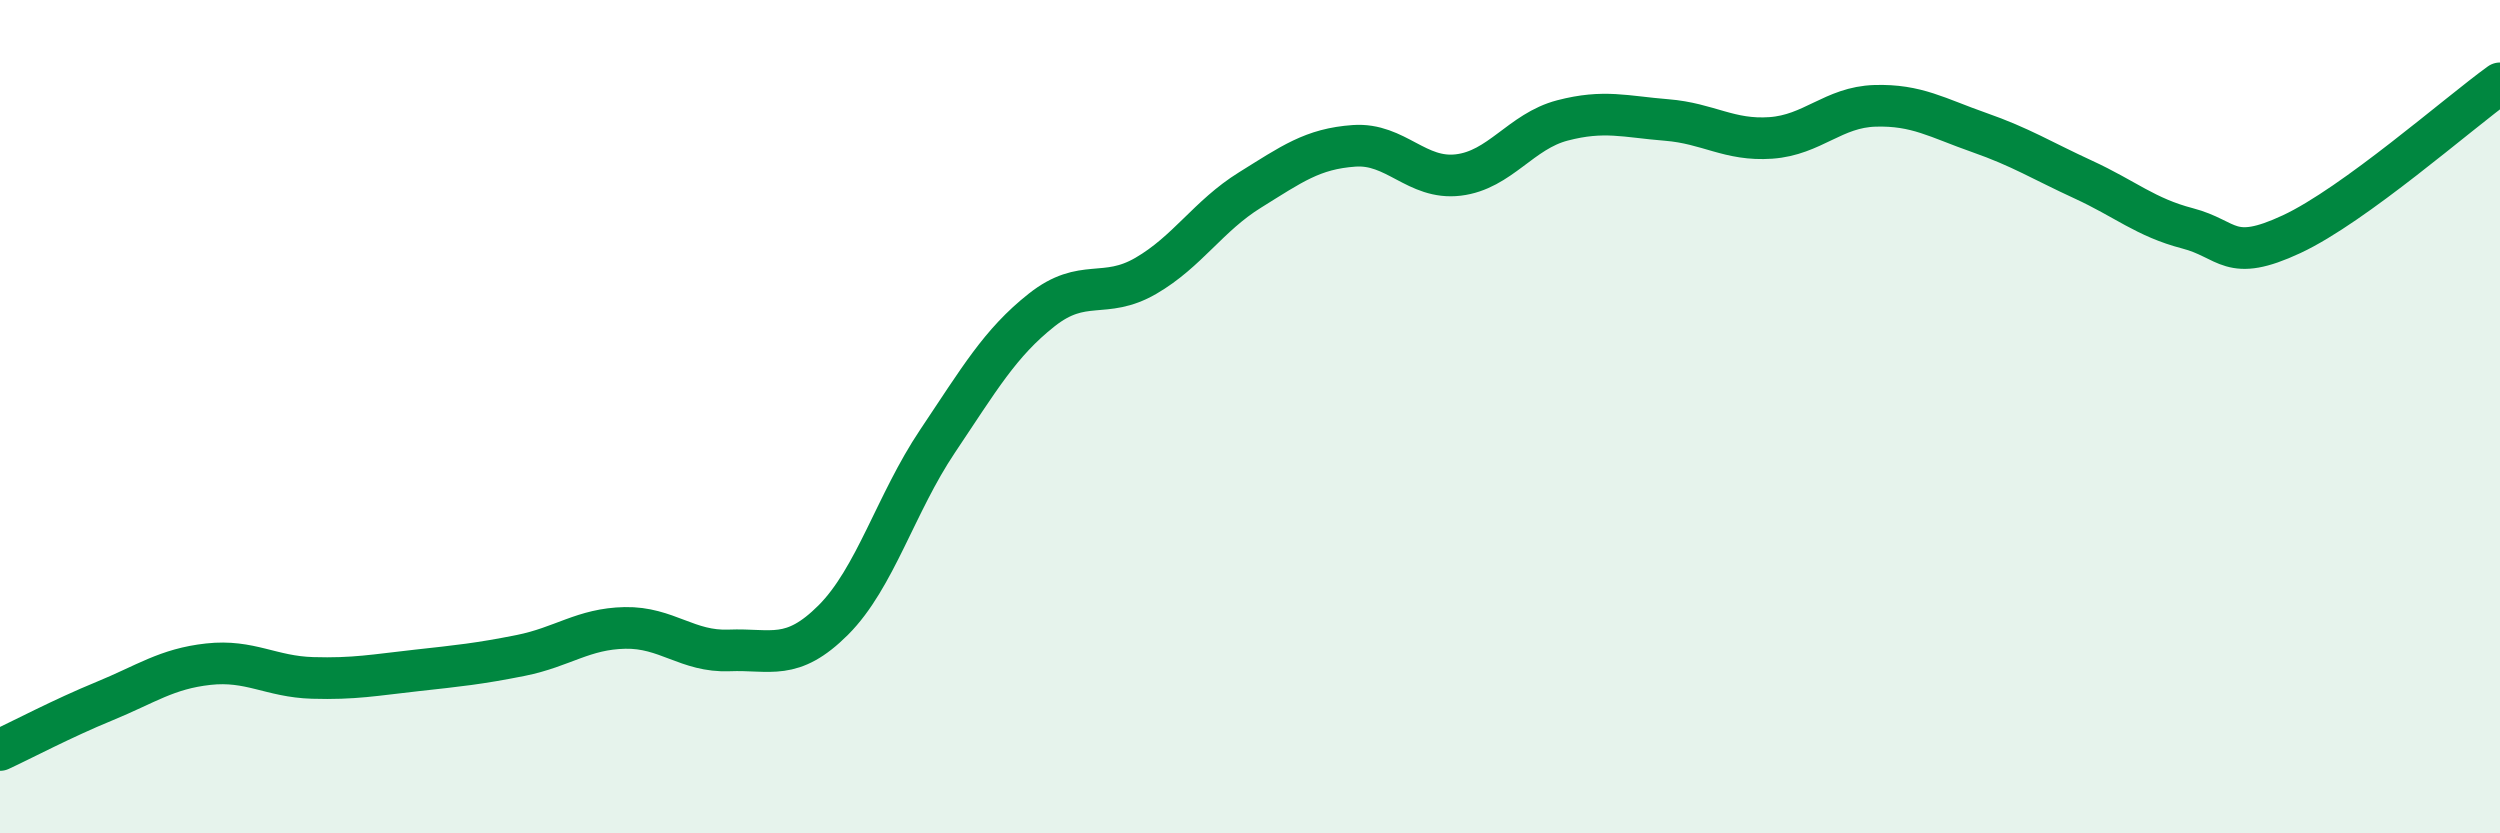
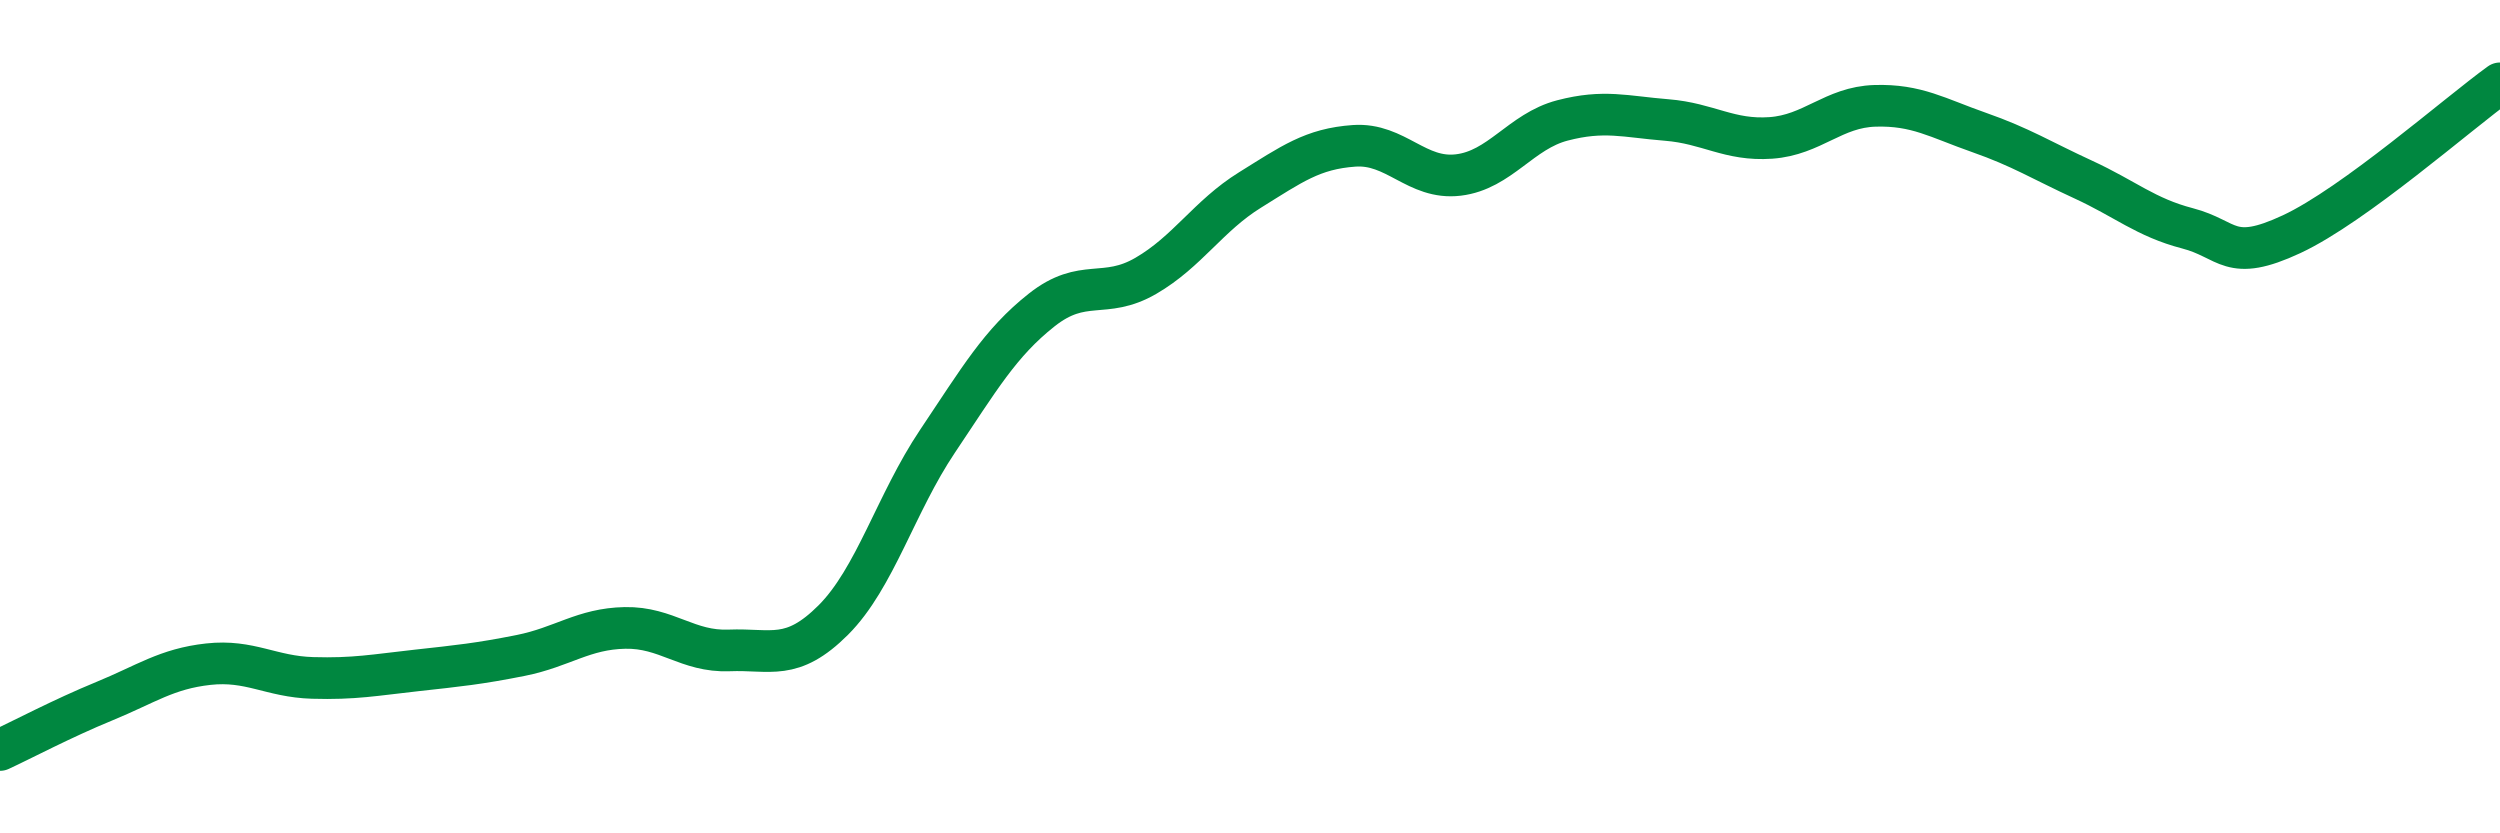
<svg xmlns="http://www.w3.org/2000/svg" width="60" height="20" viewBox="0 0 60 20">
-   <path d="M 0,18 C 0.5,17.77 1.5,17.24 2.5,16.83 C 3.5,16.42 4,16.05 5,15.94 C 6,15.83 6.5,16.24 7.5,16.27 C 8.5,16.3 9,16.2 10,16.09 C 11,15.98 11.5,15.93 12.5,15.73 C 13.5,15.53 14,15.09 15,15.07 C 16,15.05 16.5,15.65 17.5,15.61 C 18.5,15.57 19,15.88 20,14.88 C 21,13.88 21.5,12.08 22.5,10.59 C 23.5,9.1 24,8.23 25,7.44 C 26,6.65 26.5,7.2 27.5,6.62 C 28.5,6.04 29,5.18 30,4.56 C 31,3.94 31.5,3.57 32.5,3.5 C 33.5,3.43 34,4.32 35,4.2 C 36,4.08 36.5,3.15 37.5,2.89 C 38.5,2.63 39,2.8 40,2.88 C 41,2.96 41.5,3.38 42.5,3.31 C 43.5,3.24 44,2.57 45,2.54 C 46,2.51 46.5,2.83 47.5,3.18 C 48.5,3.53 49,3.85 50,4.31 C 51,4.77 51.5,5.22 52.5,5.48 C 53.5,5.74 53.5,6.32 55,5.62 C 56.5,4.92 59,2.72 60,2L60 20L0 20Z" fill="#008740" opacity="0.1" stroke-linecap="round" stroke-linejoin="round" />
  <path d="M 0,18 C 0.5,17.77 1.5,17.24 2.5,16.83 C 3.5,16.42 4,16.05 5,15.94 C 6,15.83 6.5,16.24 7.5,16.27 C 8.5,16.3 9,16.2 10,16.09 C 11,15.98 11.5,15.93 12.5,15.73 C 13.5,15.53 14,15.09 15,15.07 C 16,15.05 16.5,15.65 17.5,15.61 C 18.5,15.57 19,15.88 20,14.88 C 21,13.88 21.5,12.08 22.5,10.59 C 23.5,9.1 24,8.23 25,7.44 C 26,6.65 26.5,7.2 27.5,6.62 C 28.5,6.04 29,5.18 30,4.56 C 31,3.94 31.5,3.57 32.5,3.5 C 33.5,3.43 34,4.32 35,4.2 C 36,4.08 36.5,3.15 37.5,2.89 C 38.5,2.63 39,2.8 40,2.88 C 41,2.96 41.5,3.38 42.5,3.31 C 43.5,3.24 44,2.57 45,2.54 C 46,2.51 46.5,2.83 47.5,3.18 C 48.5,3.53 49,3.85 50,4.31 C 51,4.77 51.5,5.22 52.5,5.48 C 53.5,5.74 53.5,6.32 55,5.62 C 56.5,4.92 59,2.72 60,2" stroke="#008740" stroke-width="1" fill="none" stroke-linecap="round" stroke-linejoin="round" />
</svg>